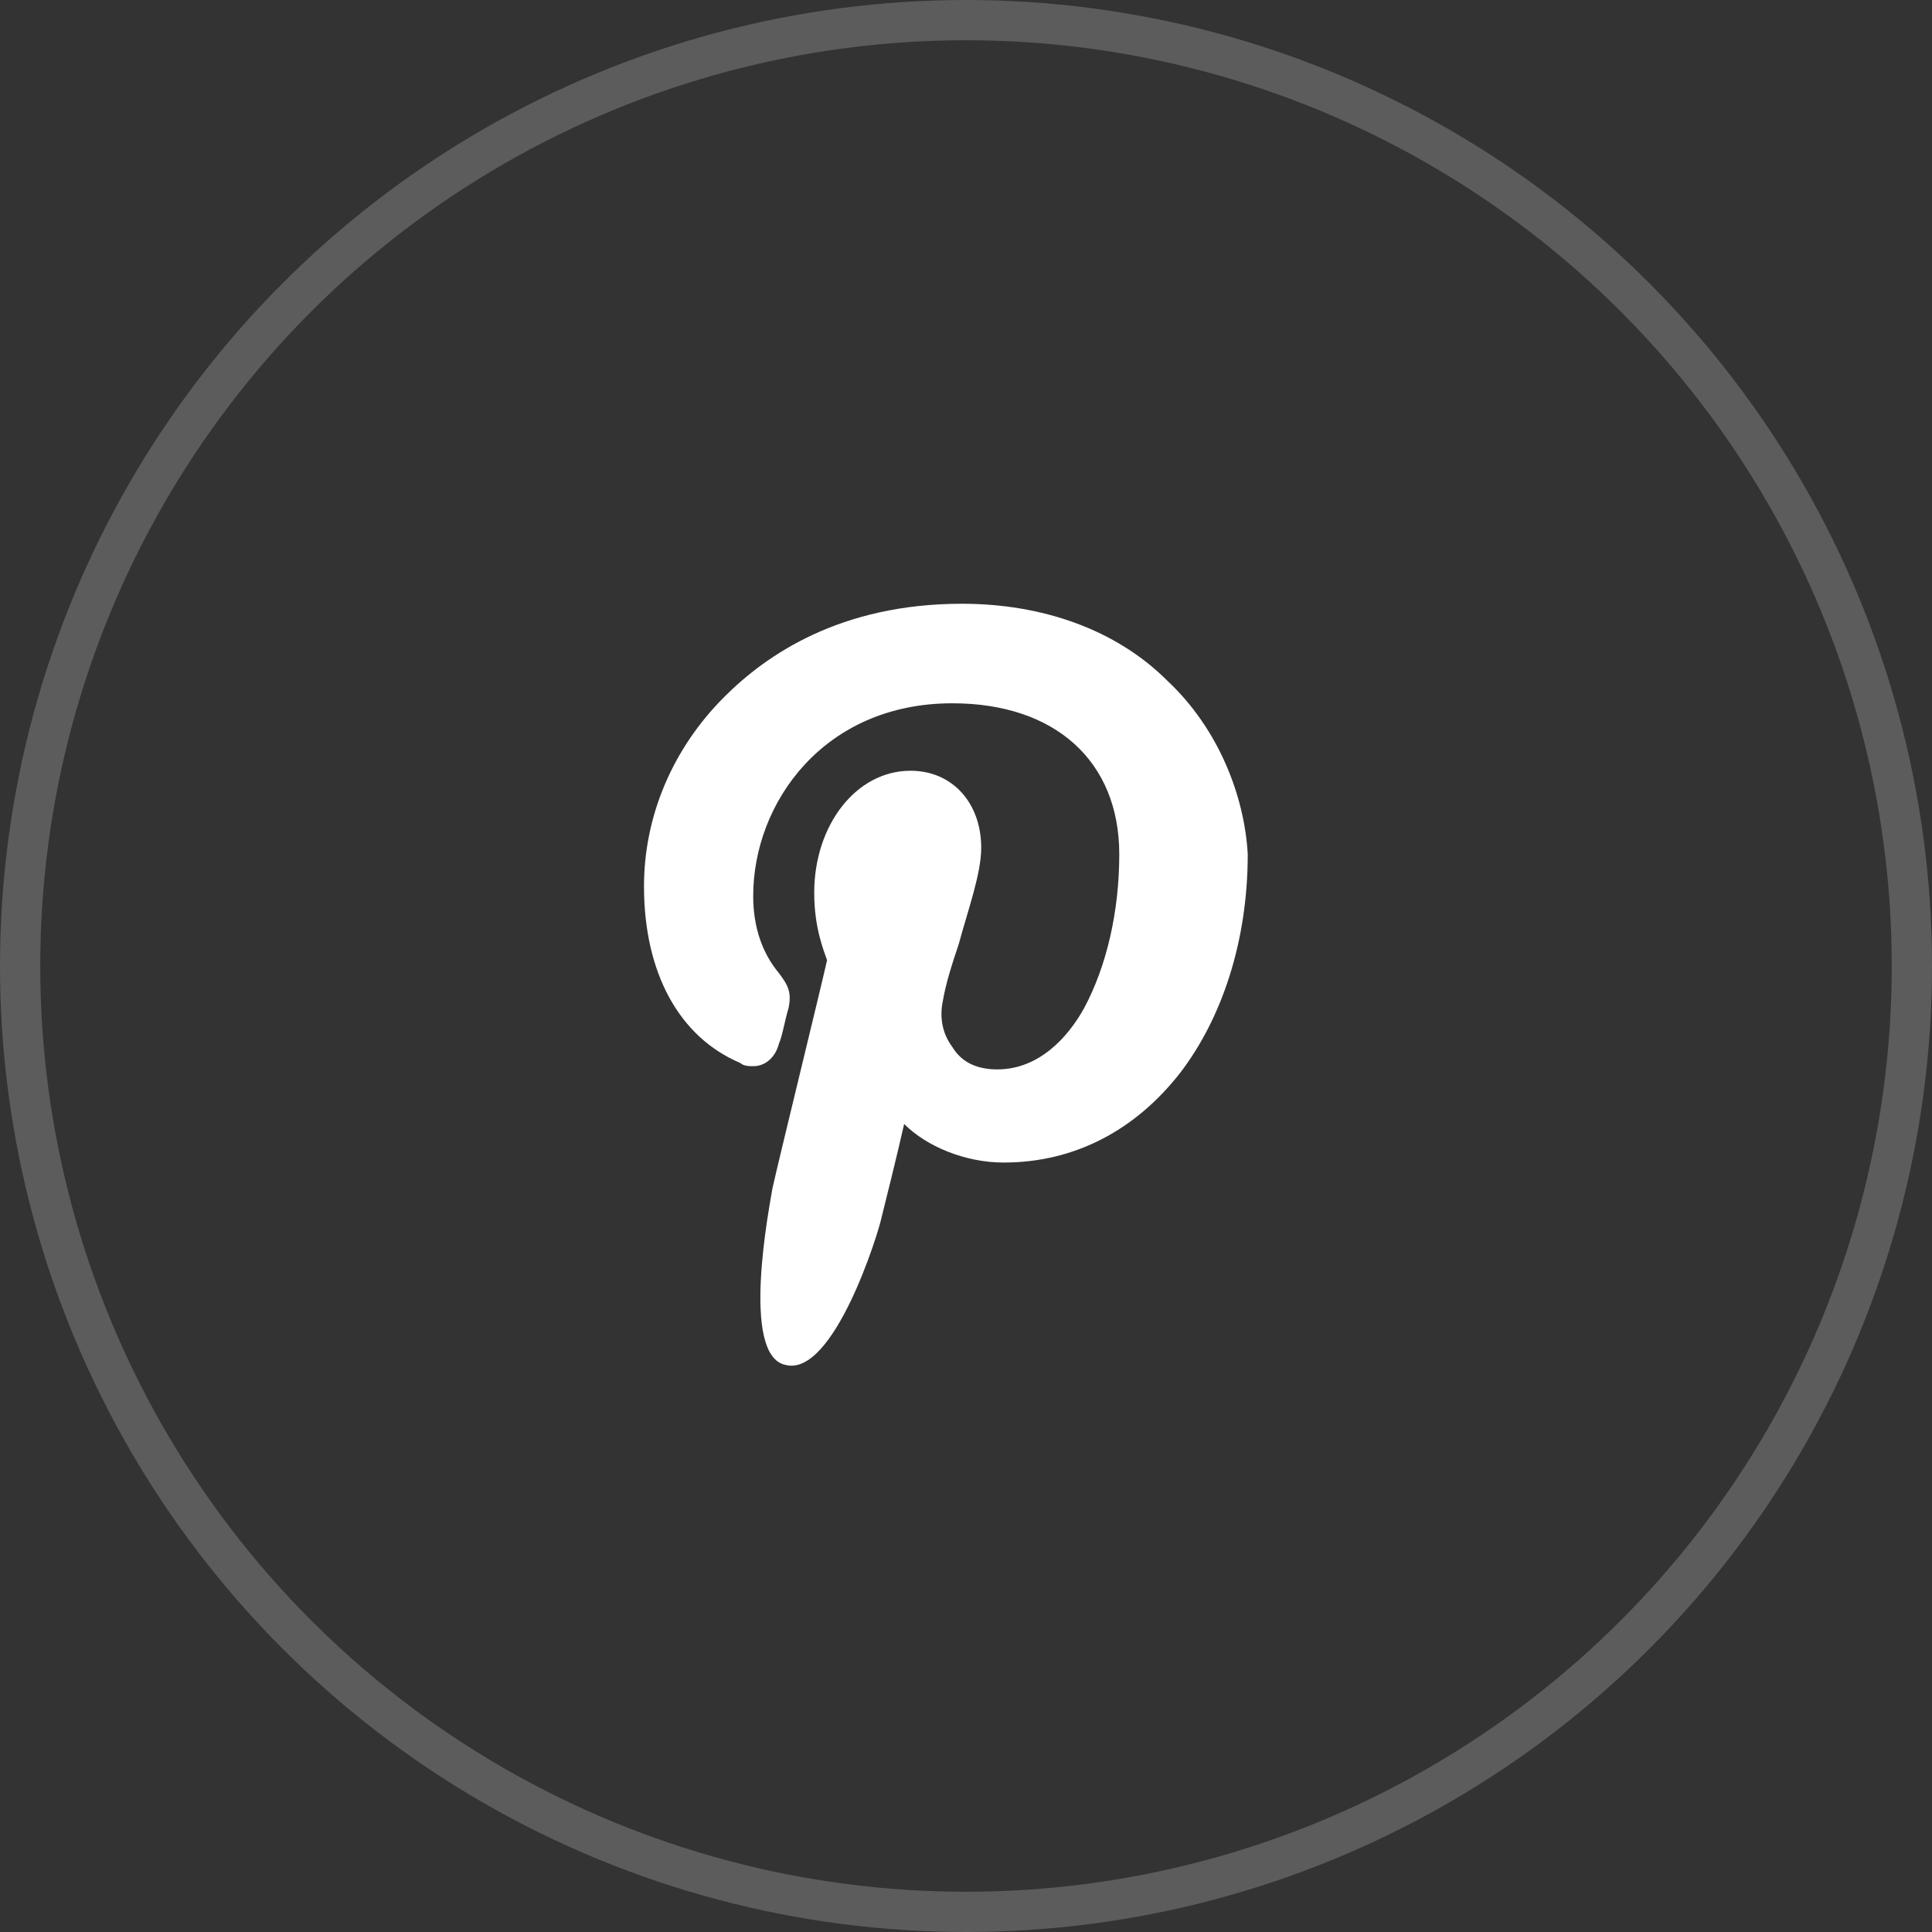
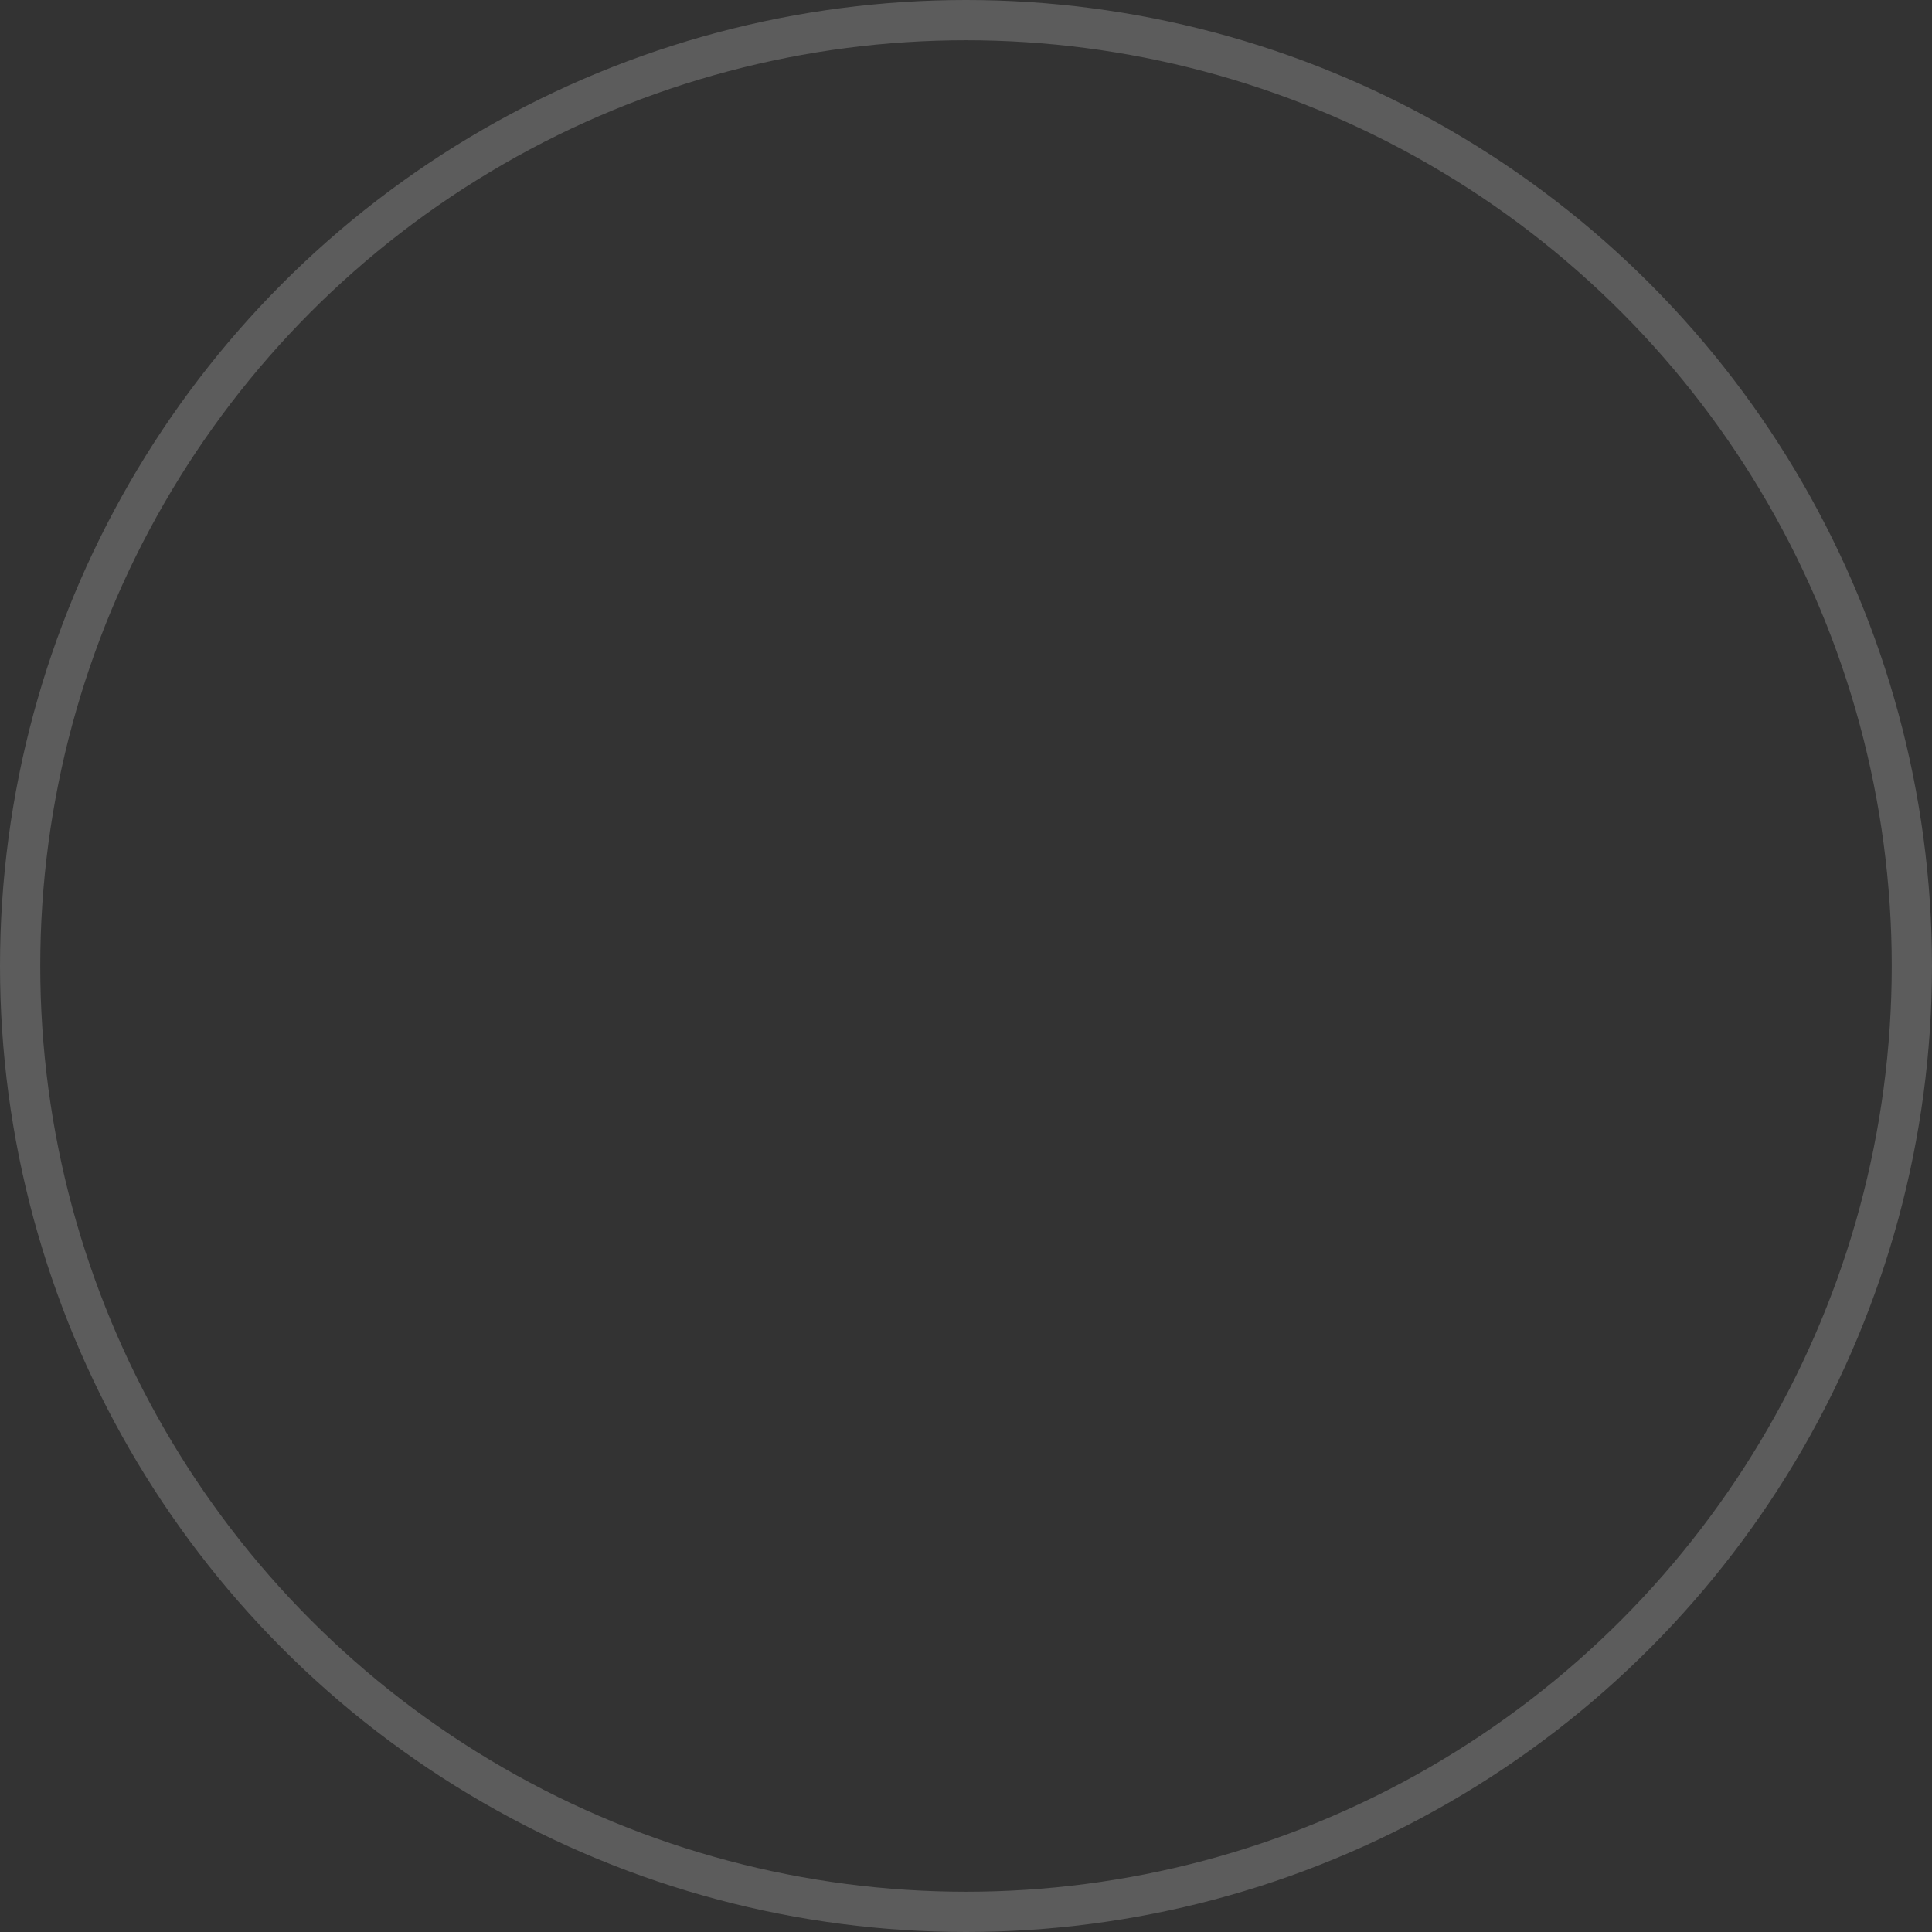
<svg xmlns="http://www.w3.org/2000/svg" width="48" height="48" viewBox="0 0 48 48" fill="none">
  <rect x="0" y="0" width="48" height="48" fill="#333333" stroke="none" />
  <circle opacity="0.2" cx="24" cy="24" r="23.5" stroke="white" />
-   <path d="M29.005 16.915C27.729 15.638 25.894 15 23.899 15C20.867 15 19.032 16.277 17.995 17.314C16.718 18.59 16 20.266 16 22.021C16 24.175 16.878 25.771 18.394 26.41C18.473 26.489 18.633 26.489 18.713 26.489C19.032 26.489 19.271 26.25 19.351 25.931C19.431 25.771 19.511 25.293 19.59 25.053C19.67 24.654 19.59 24.495 19.351 24.175C18.952 23.697 18.713 23.058 18.713 22.261C18.713 19.947 20.468 17.473 23.66 17.473C26.213 17.473 27.808 18.91 27.808 21.223C27.808 22.66 27.489 24.016 26.931 25.053C26.532 25.771 25.814 26.569 24.777 26.569C24.298 26.569 23.899 26.41 23.66 26.011C23.42 25.692 23.34 25.293 23.42 24.894C23.5 24.415 23.66 23.936 23.819 23.457C24.058 22.58 24.378 21.702 24.378 21.064C24.378 19.947 23.66 19.149 22.622 19.149C21.266 19.149 20.229 20.505 20.229 22.181C20.229 23.058 20.468 23.617 20.548 23.856C20.388 24.575 19.351 28.803 19.192 29.521C19.112 30 18.394 33.67 19.511 33.91C20.707 34.229 21.825 30.638 21.904 30.239C21.984 29.92 22.303 28.644 22.463 27.925C23.021 28.484 23.979 28.883 24.936 28.883C26.692 28.883 28.207 28.085 29.325 26.649C30.362 25.293 31 23.378 31 21.223C30.92 19.787 30.282 18.112 29.005 16.915Z" fill="white" />
</svg>